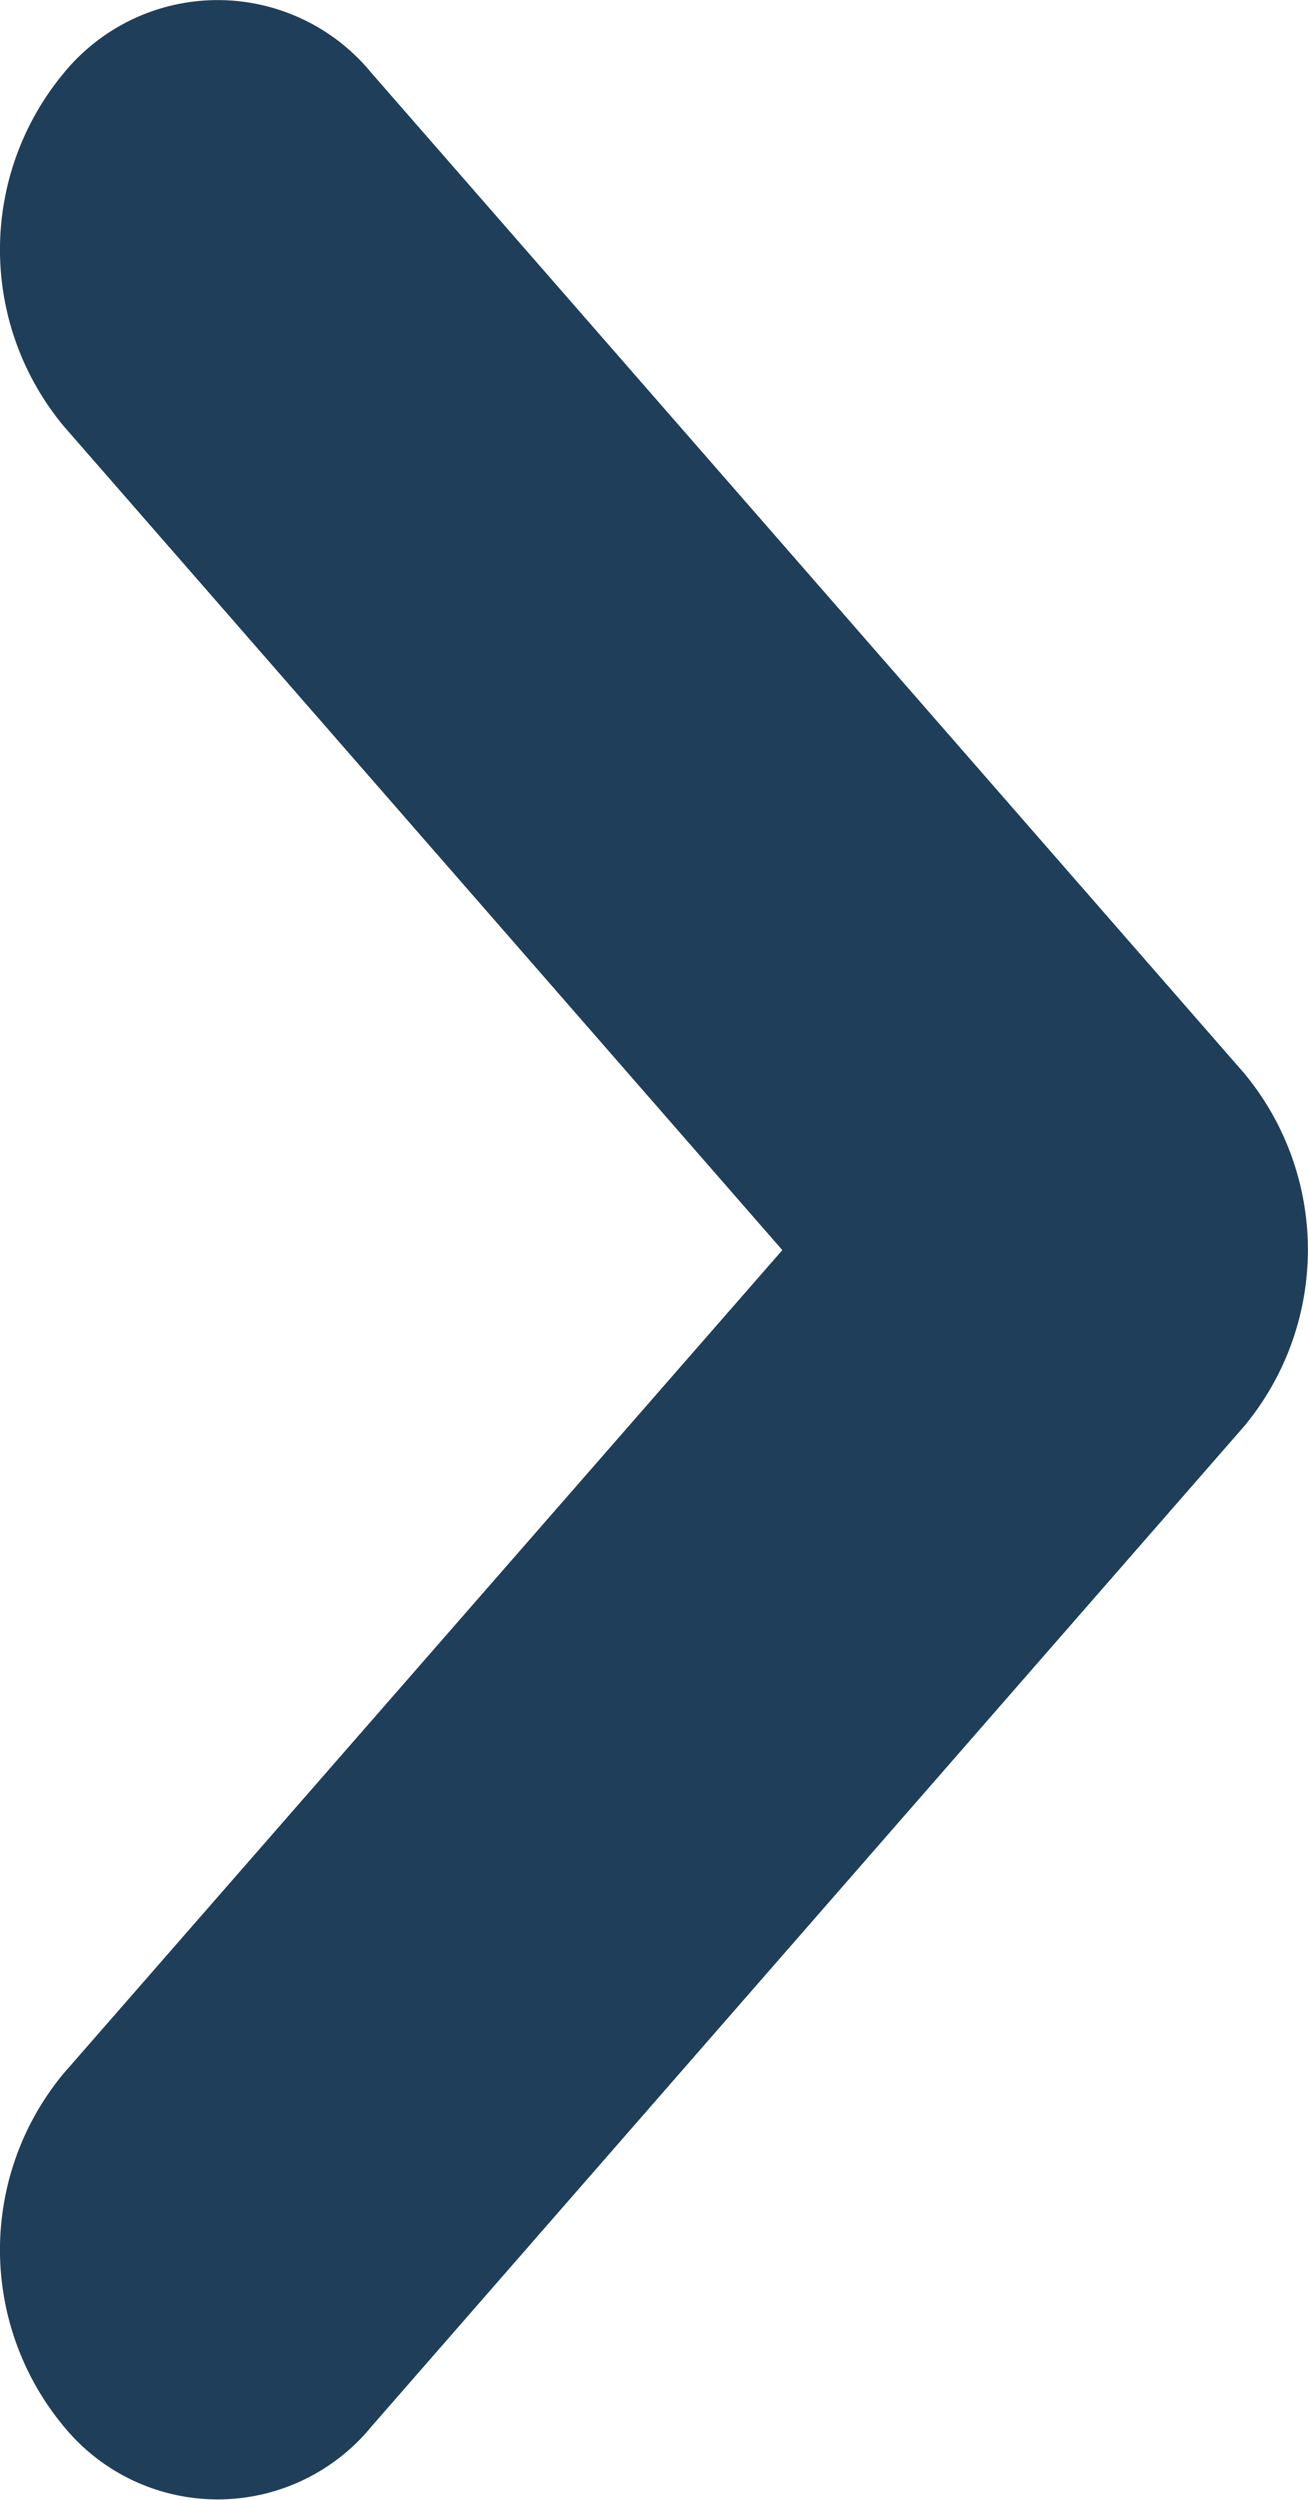
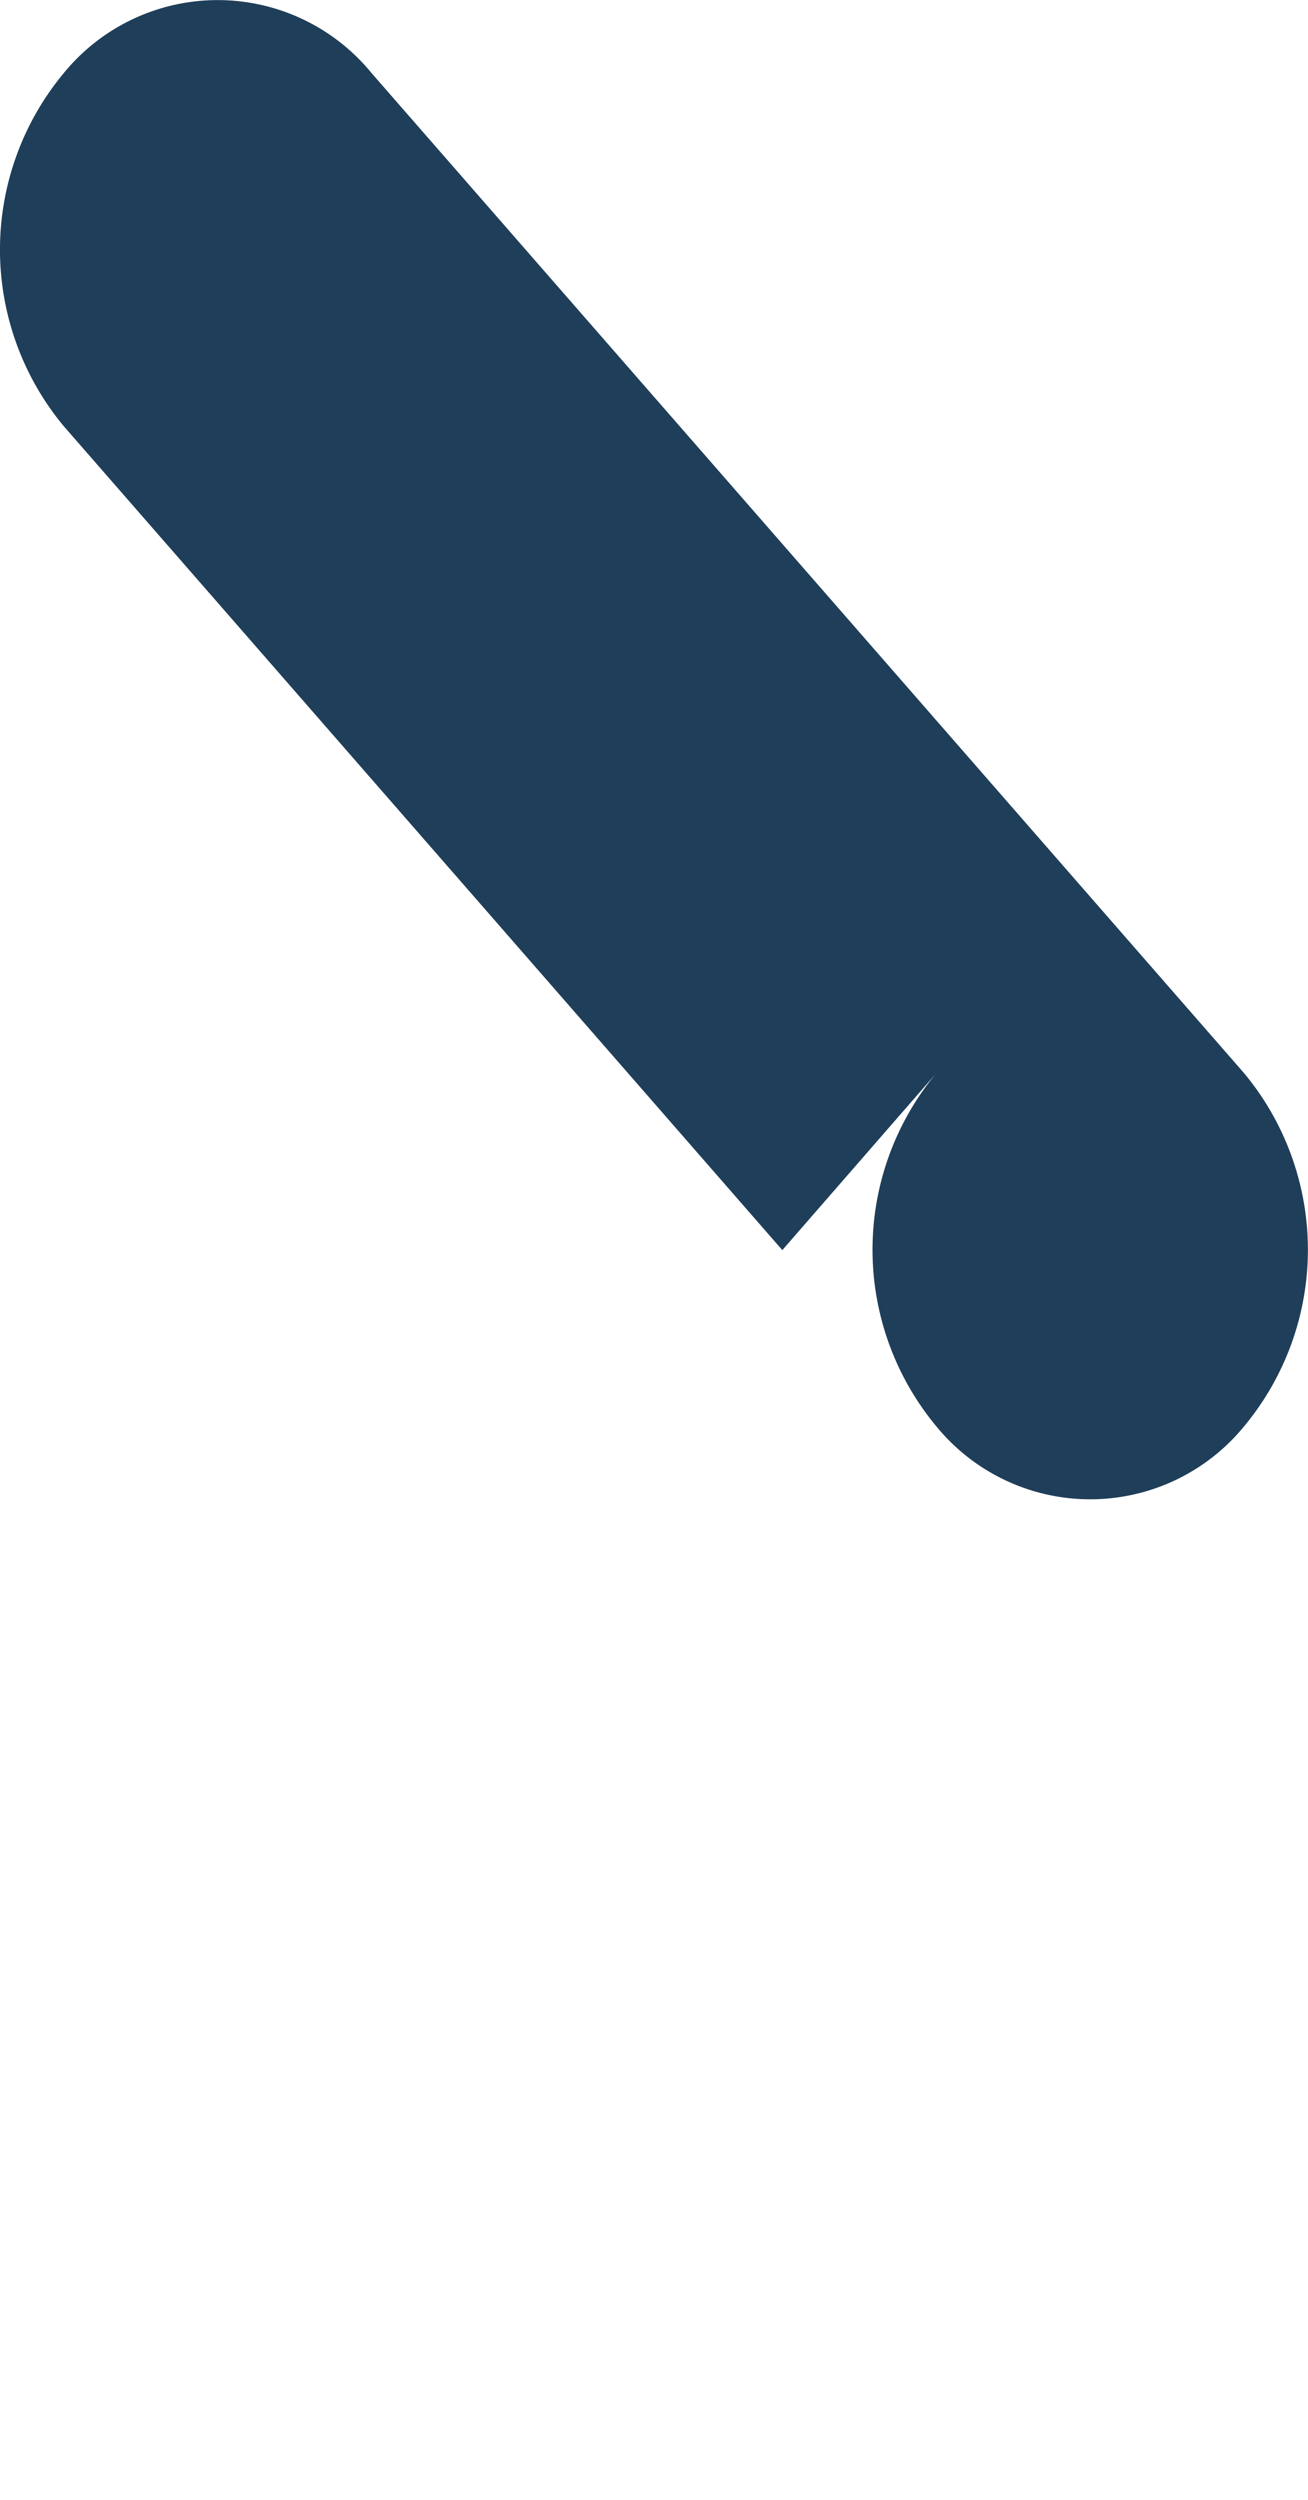
<svg xmlns="http://www.w3.org/2000/svg" width="10.468" height="20" viewBox="0 0 10.468 20">
-   <path d="M2.974.585l6.983,8a2.209,2.209,0,0,1,0,2.824l-6.983,8a1.591,1.591,0,0,1-2.464,0,2.209,2.209,0,0,1,0-2.824L6.261,10,.51,3.409A2.209,2.209,0,0,1,.51.585,1.591,1.591,0,0,1,2.974.585Z" fill="#1f3e59" />
+   <path d="M2.974.585l6.983,8a2.209,2.209,0,0,1,0,2.824a1.591,1.591,0,0,1-2.464,0,2.209,2.209,0,0,1,0-2.824L6.261,10,.51,3.409A2.209,2.209,0,0,1,.51.585,1.591,1.591,0,0,1,2.974.585Z" fill="#1f3e59" />
</svg>